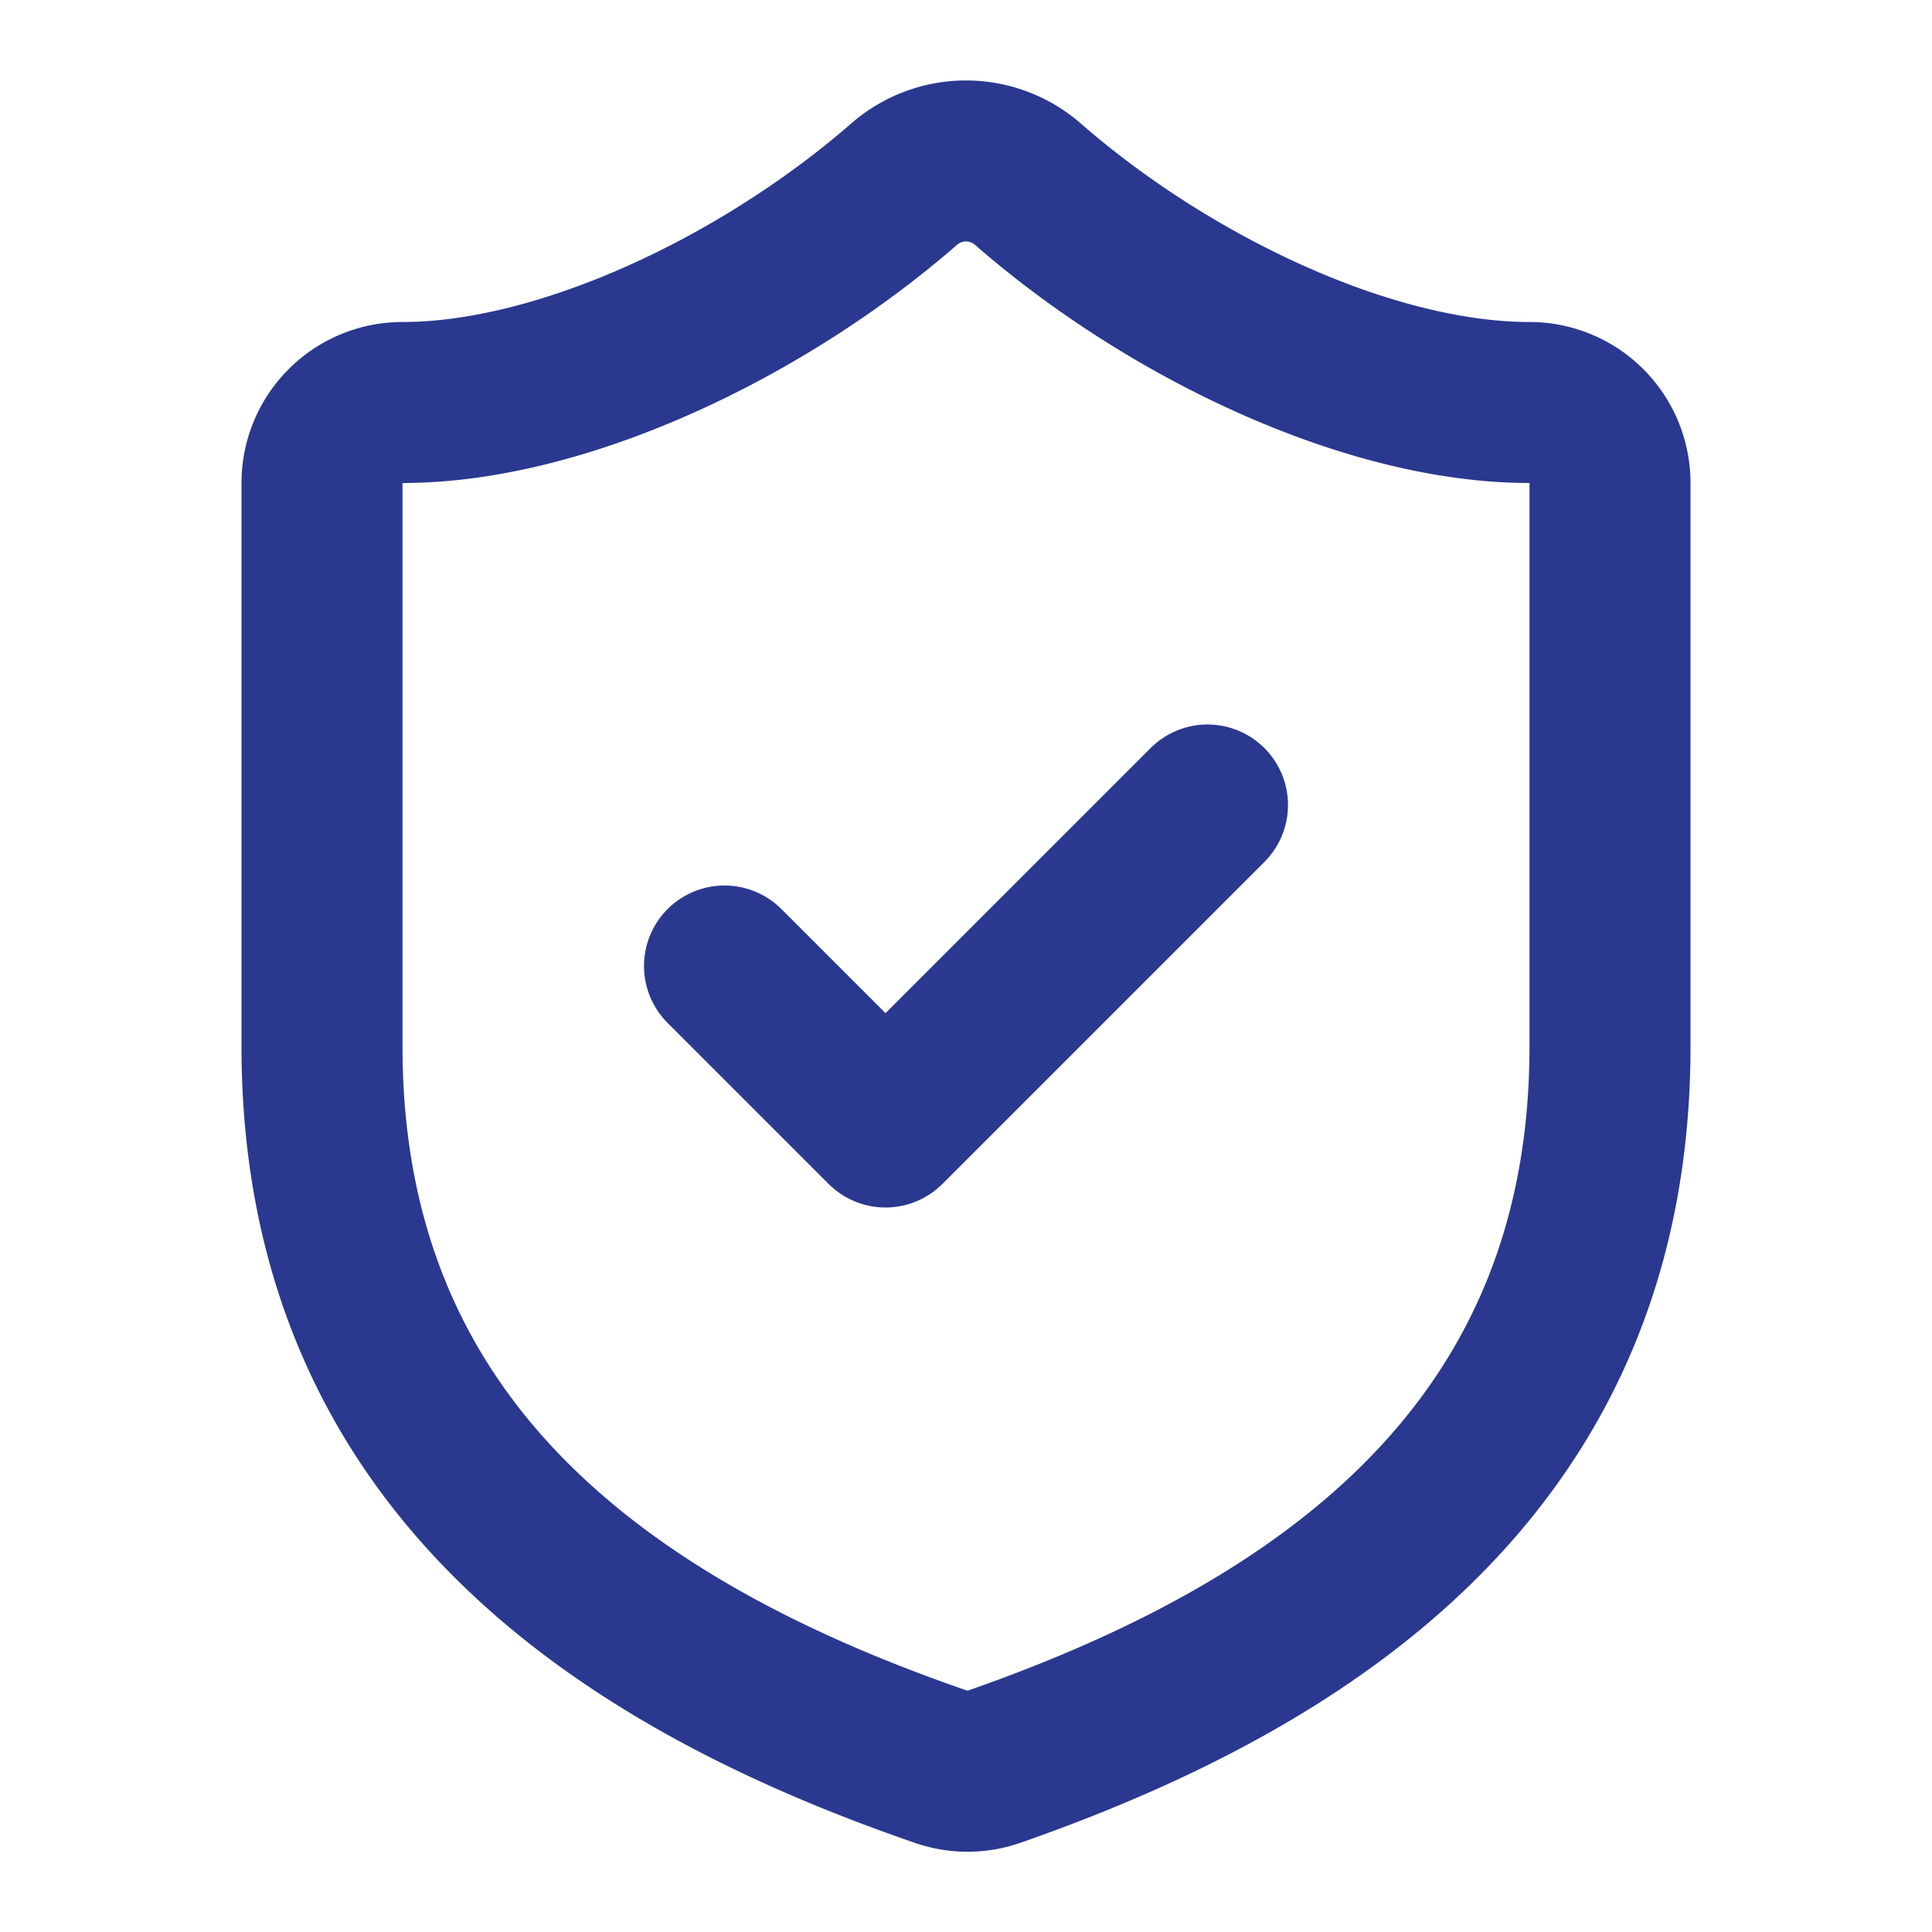
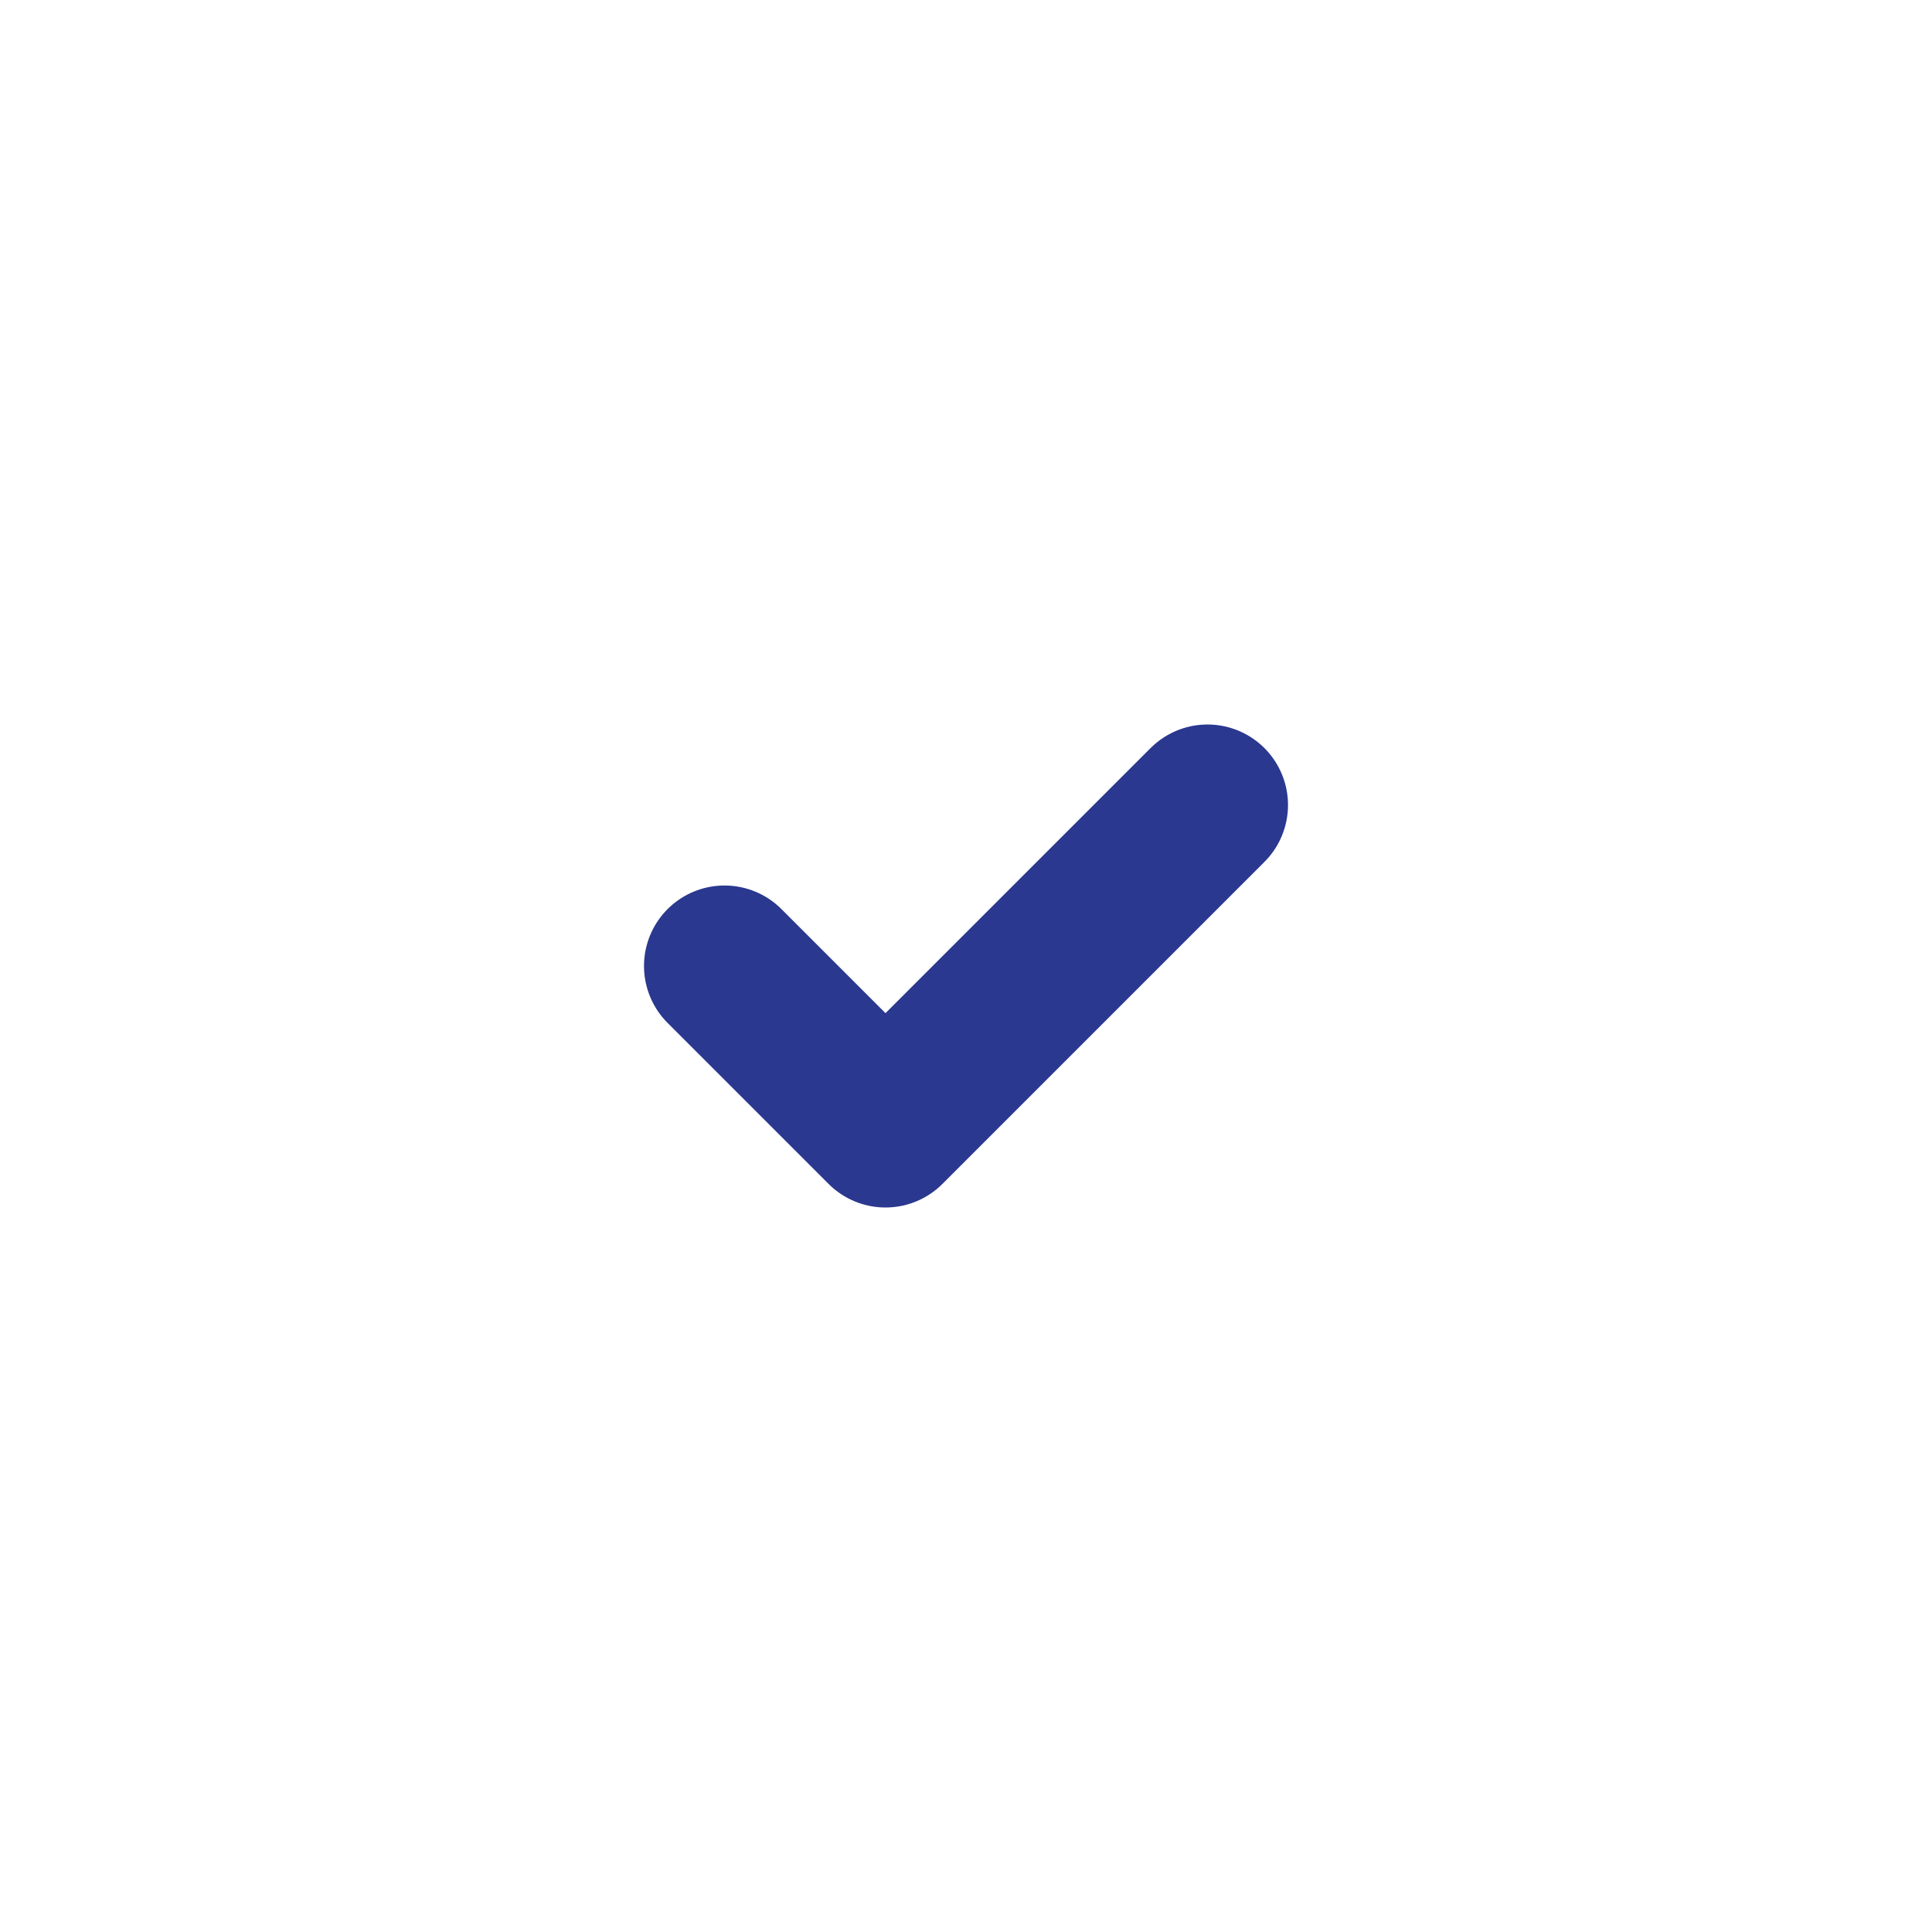
<svg xmlns="http://www.w3.org/2000/svg" width="32" height="32" fill="none" stroke="#2a388f" stroke-linecap="round" stroke-linejoin="round" stroke-width="2" aria-hidden="true" viewBox="0 0 24 24">
-   <path d="M20 13c0 5-3.5 7.5-7.66 8.95a1 1 0 0 1-.67-.01C7.5 20.5 4 18 4 13V6a1 1 0 0 1 1-1c2 0 4.5-1.2 6.24-2.72a1.17 1.17 0 0 1 1.52 0C14.51 3.81 17 5 19 5a1 1 0 0 1 1 1z" />
  <path d="m9 12 2 2 4-4" />
</svg>